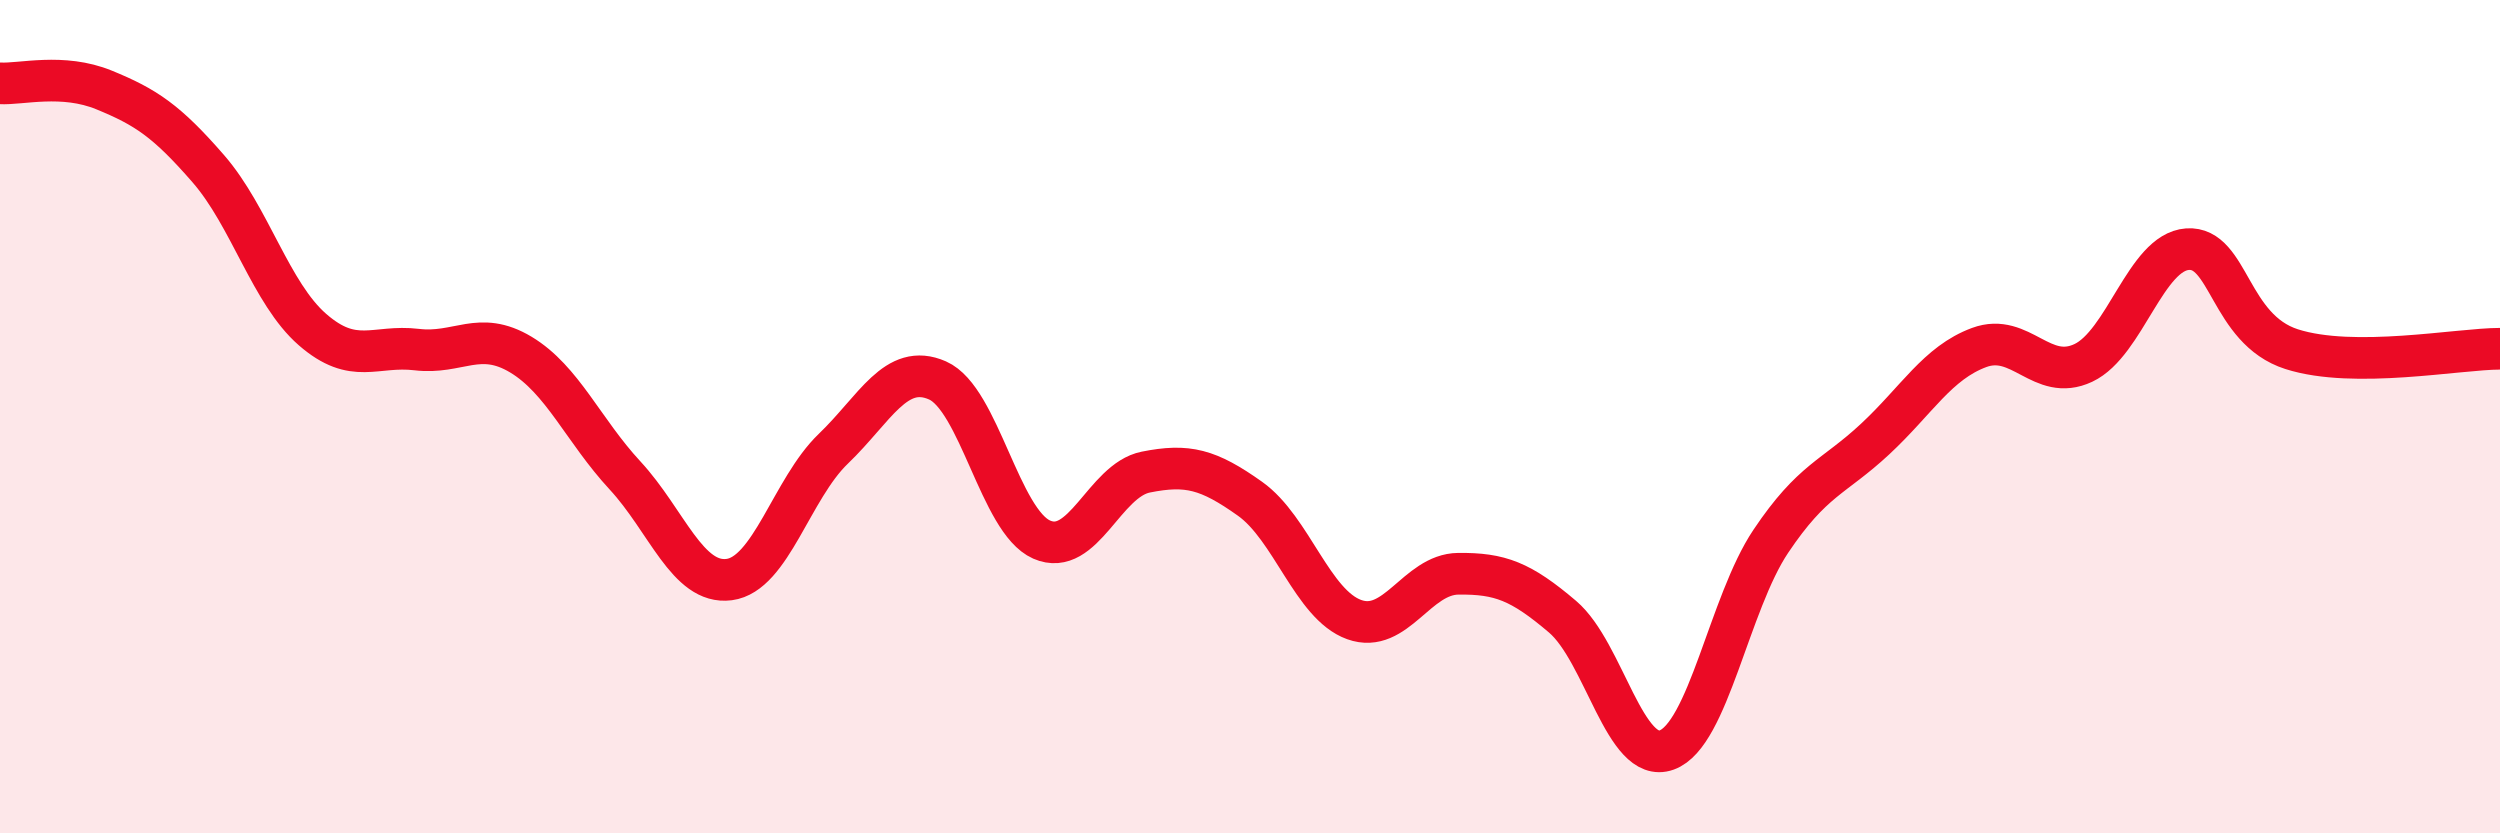
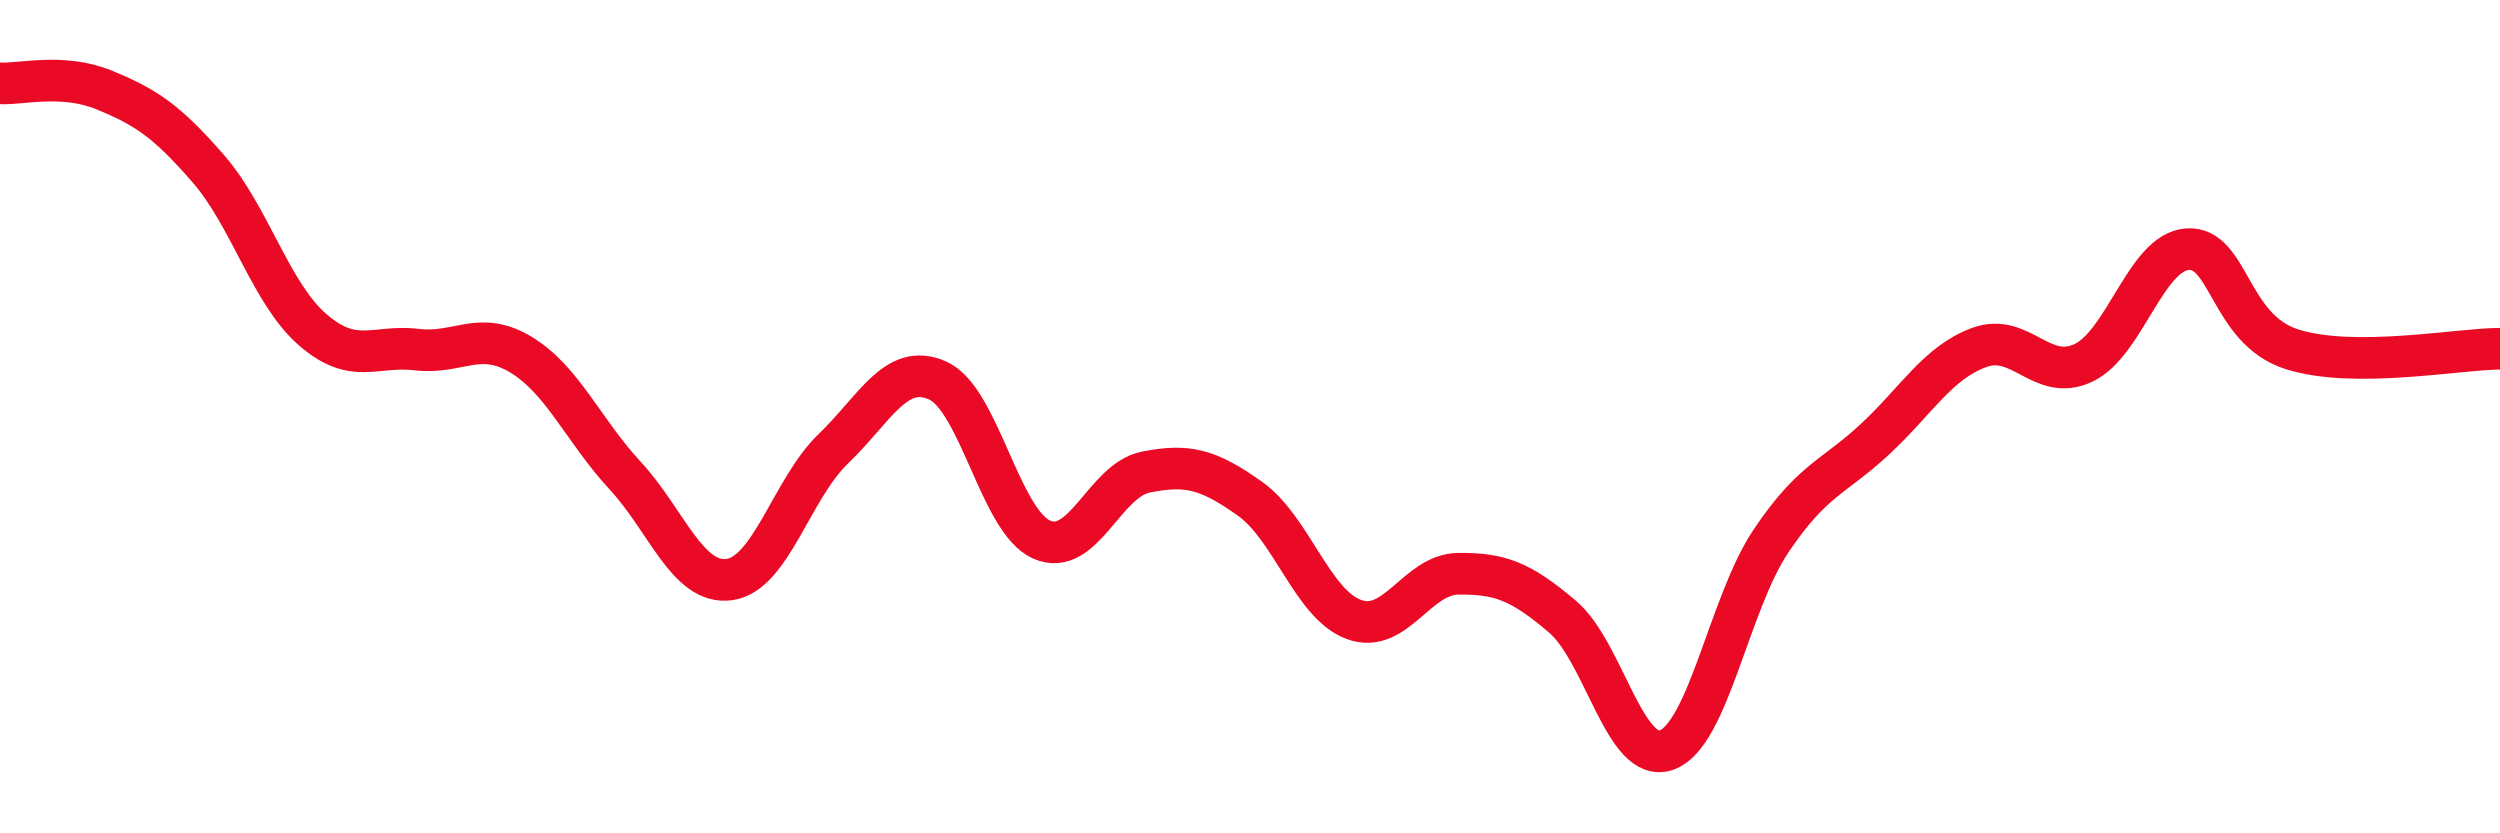
<svg xmlns="http://www.w3.org/2000/svg" width="60" height="20" viewBox="0 0 60 20">
-   <path d="M 0,2 C 0.5,2.03 1.5,1.75 2.5,2.16 C 3.5,2.57 4,2.9 5,4.05 C 6,5.2 6.5,7.04 7.5,7.91 C 8.5,8.78 9,8.27 10,8.39 C 11,8.51 11.5,7.91 12.5,8.51 C 13.5,9.11 14,10.33 15,11.41 C 16,12.49 16.5,14.04 17.5,13.91 C 18.5,13.78 19,11.73 20,10.77 C 21,9.81 21.5,8.69 22.5,9.13 C 23.5,9.57 24,12.51 25,12.95 C 26,13.39 26.5,11.53 27.5,11.33 C 28.5,11.13 29,11.26 30,11.97 C 31,12.68 31.5,14.51 32.5,14.87 C 33.5,15.23 34,13.78 35,13.77 C 36,13.76 36.5,13.95 37.5,14.8 C 38.5,15.65 39,18.36 40,18 C 41,17.64 41.5,14.48 42.5,12.99 C 43.5,11.5 44,11.47 45,10.54 C 46,9.61 46.5,8.71 47.5,8.34 C 48.5,7.97 49,9.18 50,8.71 C 51,8.24 51.5,6.05 52.5,5.98 C 53.5,5.91 53.5,7.9 55,8.38 C 56.5,8.86 59,8.37 60,8.37L60 20L0 20Z" fill="#EB0A25" opacity="0.1" stroke-linecap="round" stroke-linejoin="round" />
  <path d="M 0,2 C 0.5,2.03 1.5,1.75 2.5,2.16 C 3.5,2.57 4,2.9 5,4.05 C 6,5.2 6.5,7.04 7.5,7.91 C 8.5,8.78 9,8.27 10,8.39 C 11,8.51 11.5,7.91 12.5,8.51 C 13.5,9.11 14,10.33 15,11.41 C 16,12.49 16.5,14.04 17.5,13.91 C 18.5,13.78 19,11.73 20,10.77 C 21,9.81 21.5,8.69 22.5,9.13 C 23.5,9.57 24,12.51 25,12.95 C 26,13.39 26.5,11.53 27.5,11.33 C 28.5,11.13 29,11.26 30,11.97 C 31,12.68 31.5,14.51 32.5,14.87 C 33.5,15.23 34,13.78 35,13.77 C 36,13.76 36.5,13.95 37.5,14.8 C 38.5,15.65 39,18.36 40,18 C 41,17.64 41.5,14.48 42.5,12.99 C 43.5,11.5 44,11.47 45,10.54 C 46,9.61 46.5,8.71 47.5,8.34 C 48.5,7.97 49,9.18 50,8.71 C 51,8.24 51.5,6.05 52.5,5.98 C 53.5,5.91 53.5,7.9 55,8.38 C 56.5,8.86 59,8.37 60,8.37" stroke="#EB0A25" stroke-width="1" fill="none" stroke-linecap="round" stroke-linejoin="round" />
</svg>